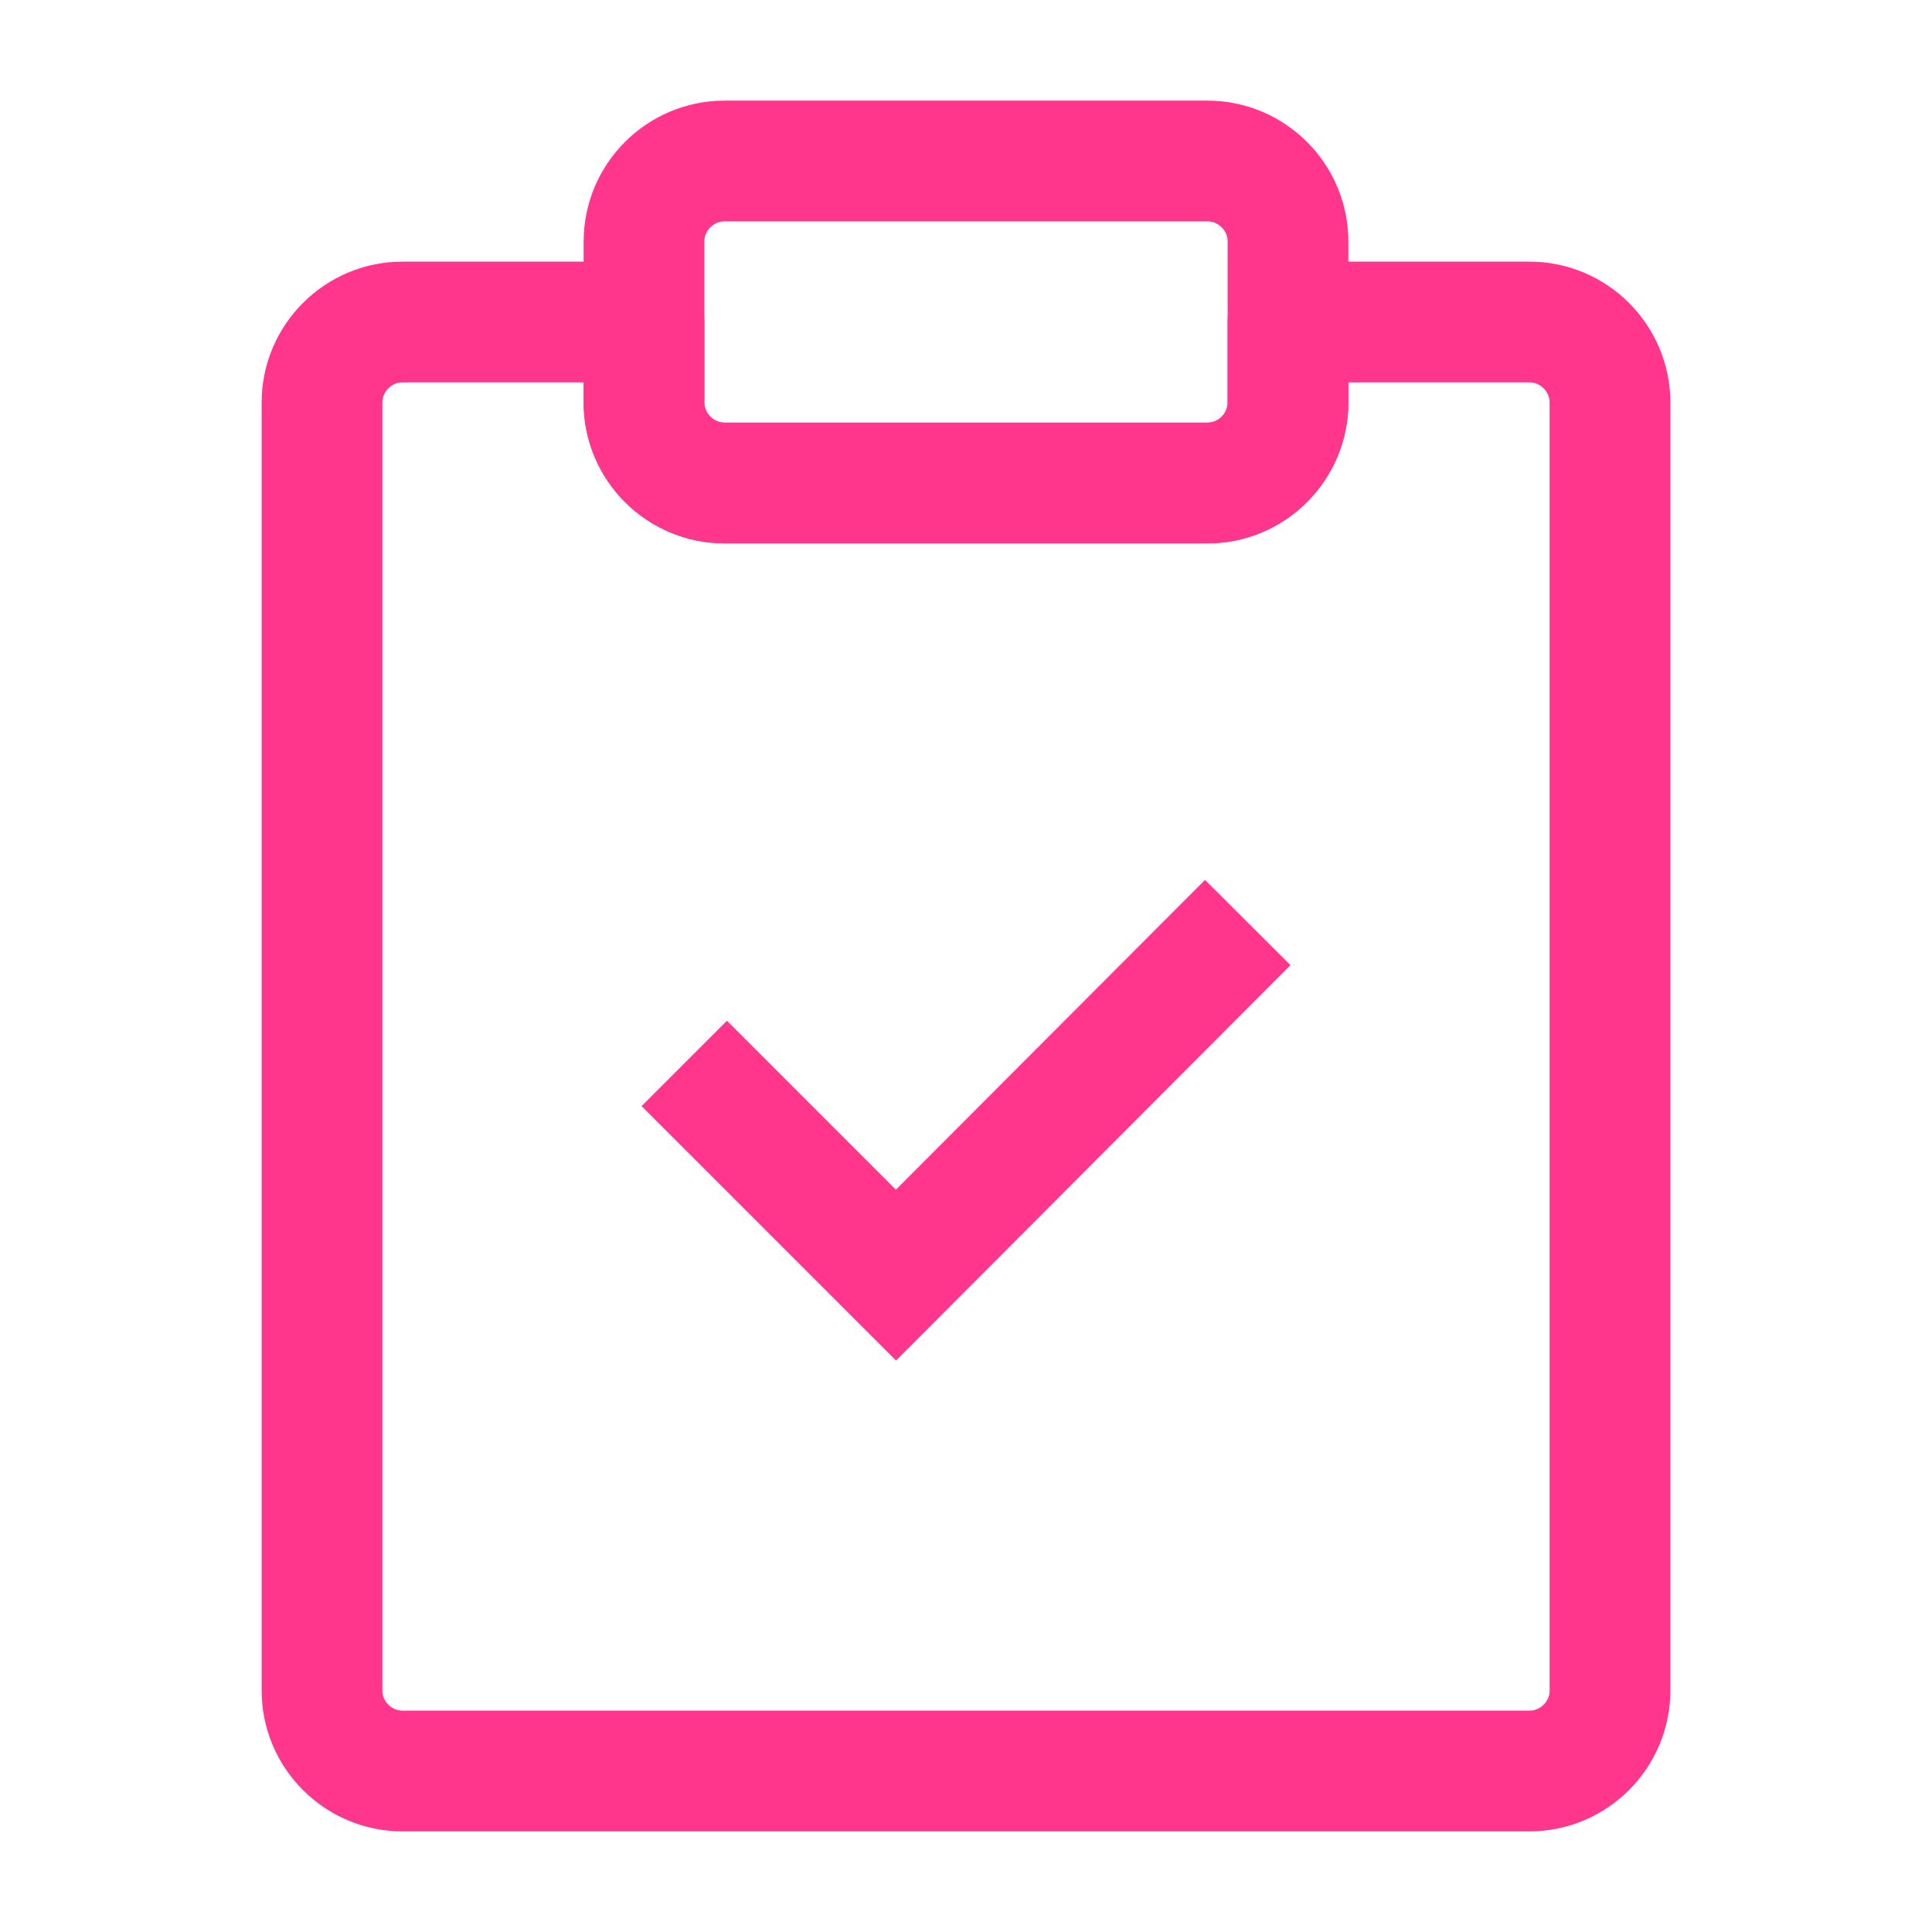
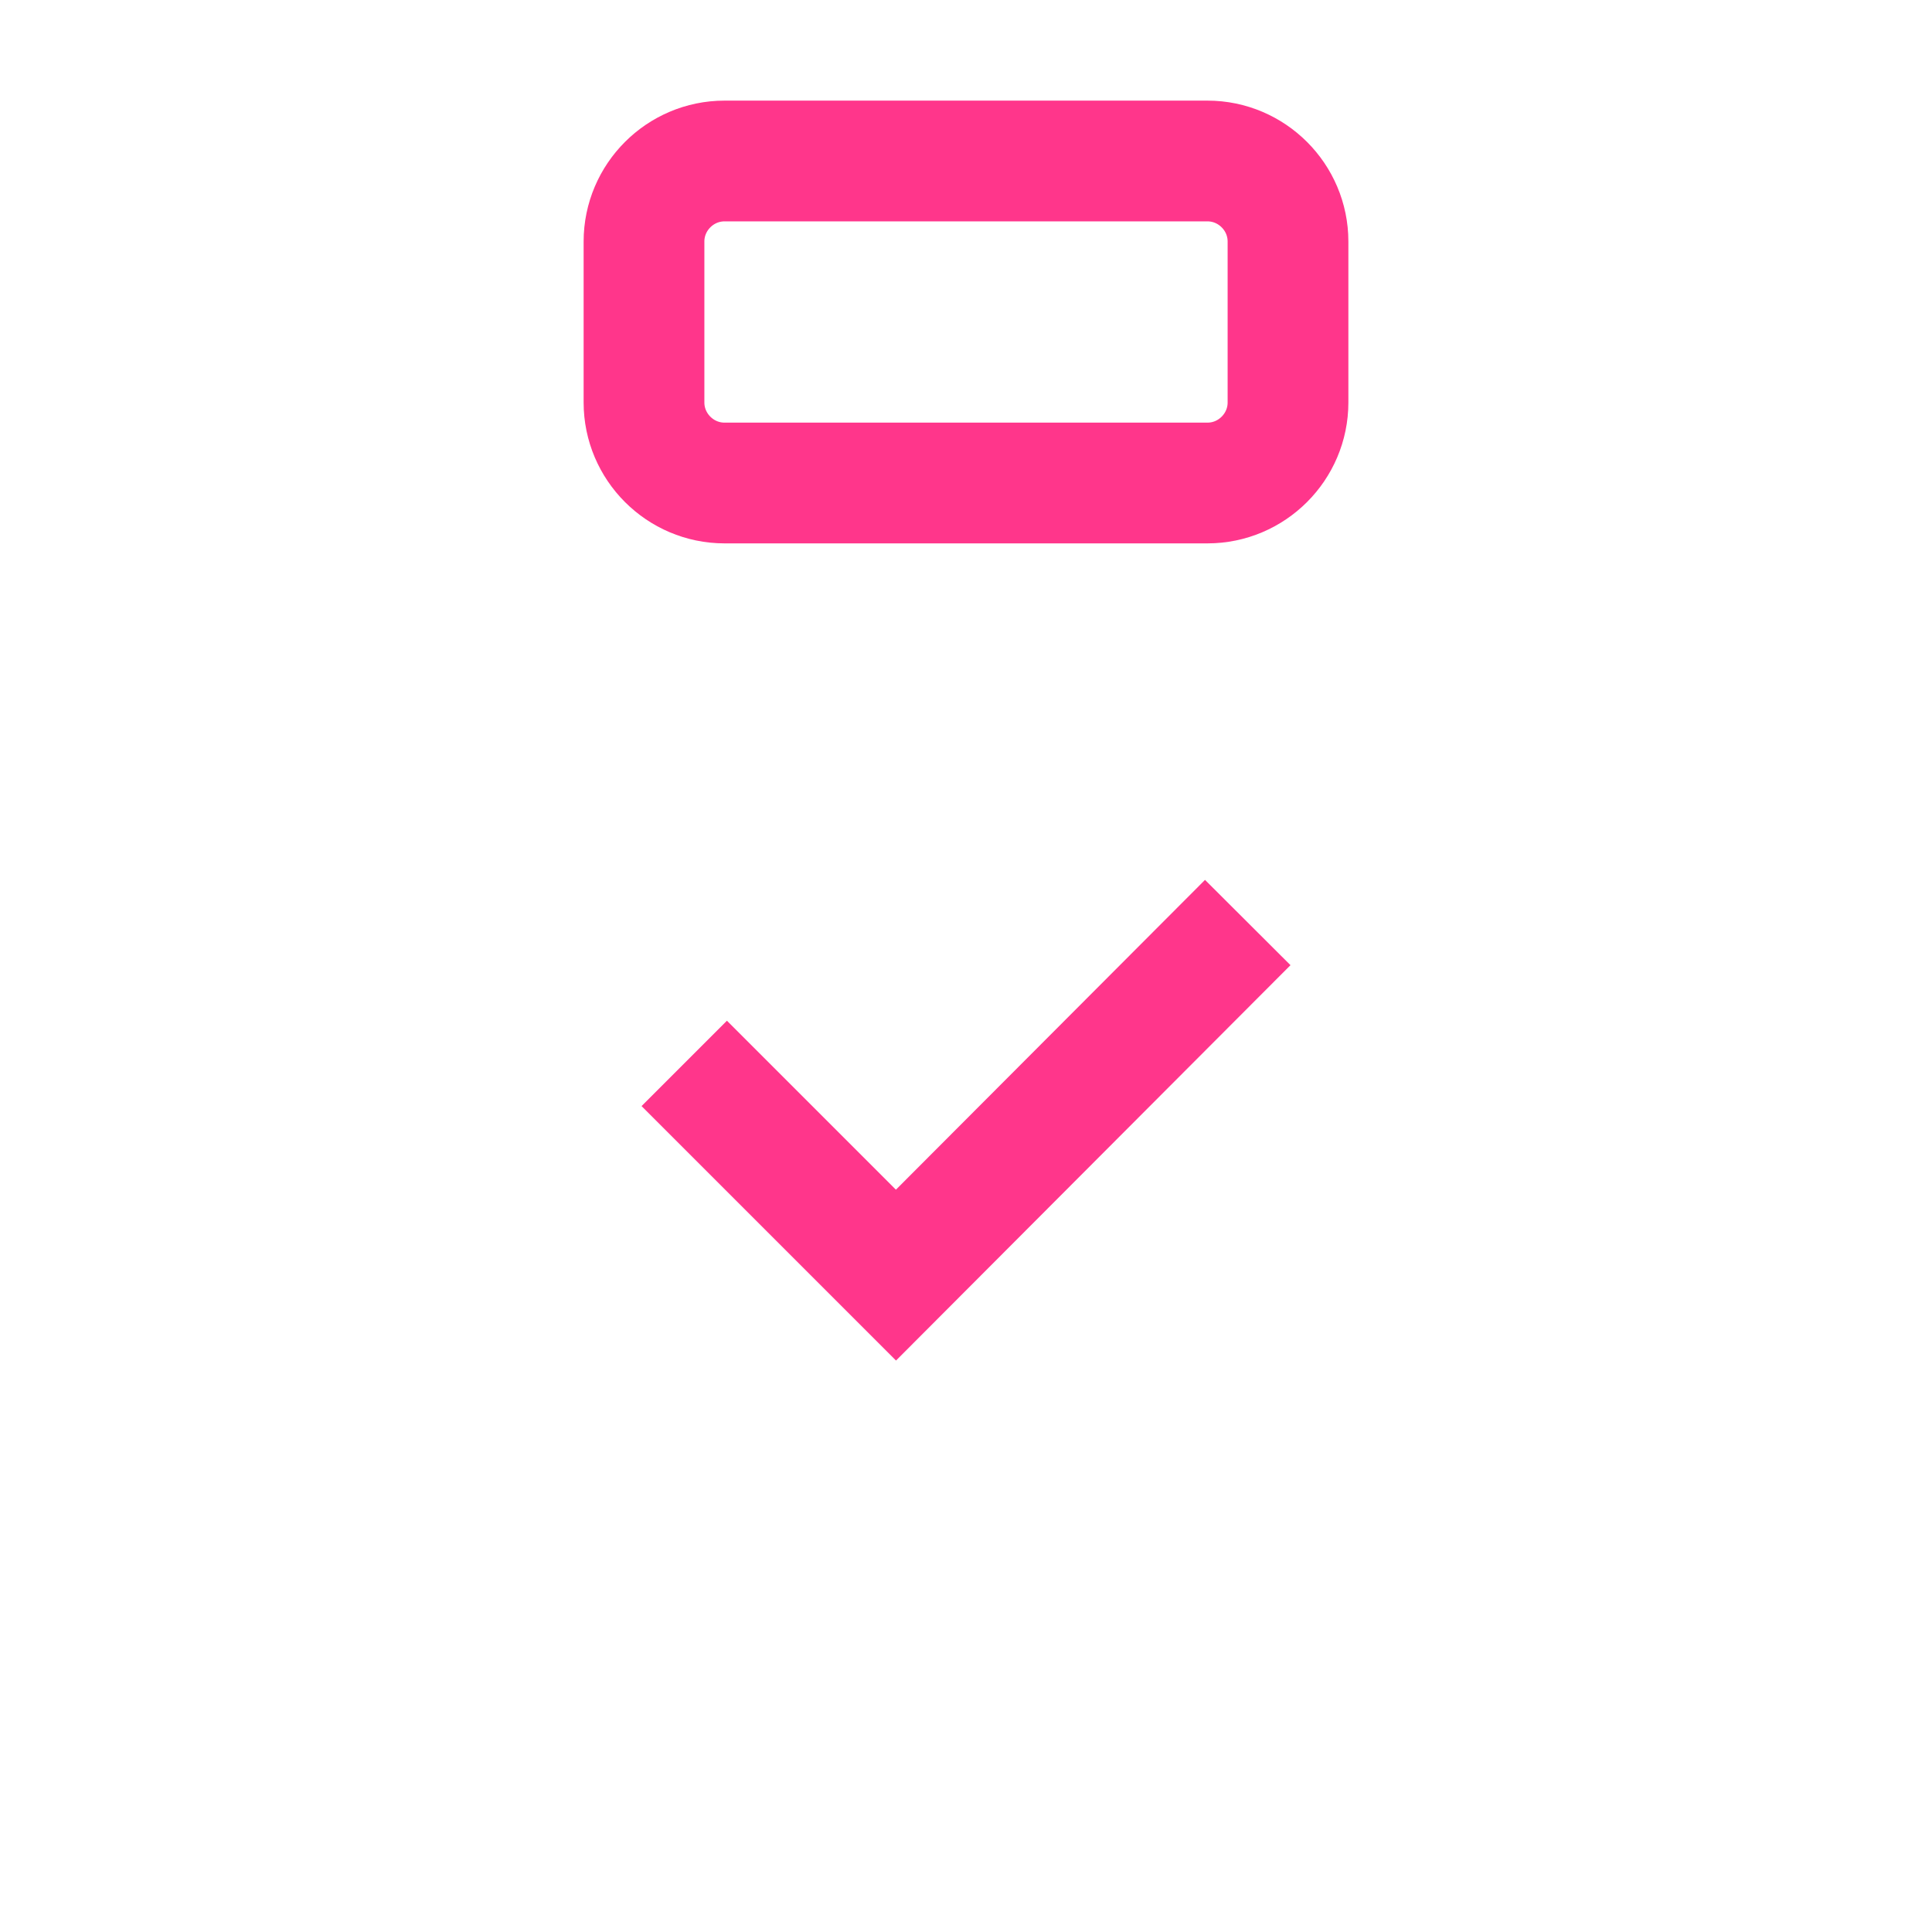
<svg xmlns="http://www.w3.org/2000/svg" width="24" height="24" viewBox="0 0 24 24" fill="none">
  <g clip-path="url(#clip0_3_1329)">
-     <path d="M8 4V5C8 5.55 8.45 6 9 6H15C15.55 6 16 5.55 16 5V4H19C19.55 4 20 4.45 20 5V21C20 21.55 19.55 22 19 22H5C4.45 22 4 21.55 4 21V5C4 4.45 4.45 4 5 4H8Z" stroke="#FF368B" stroke-width="1.5" stroke-linecap="round" stroke-linejoin="round" />
    <path d="M15 6H9C8.45 6 8 5.55 8 5V3C8 2.45 8.45 2 9 2H15C15.55 2 16 2.45 16 3V5C16 5.55 15.55 6 15 6Z" stroke="#FF368B" stroke-width="1.5" stroke-linecap="round" stroke-linejoin="round" />
    <path d="M8.5 13.21L11.13 15.84L15.5 11.46" stroke="#FF368B" stroke-width="1.5" stroke-miterlimit="10" />
  </g>
  <defs>
    <clipPath id="clip0_3_1329">
      <rect width="24" height="24" fill="white" />
    </clipPath>
  </defs>
</svg>